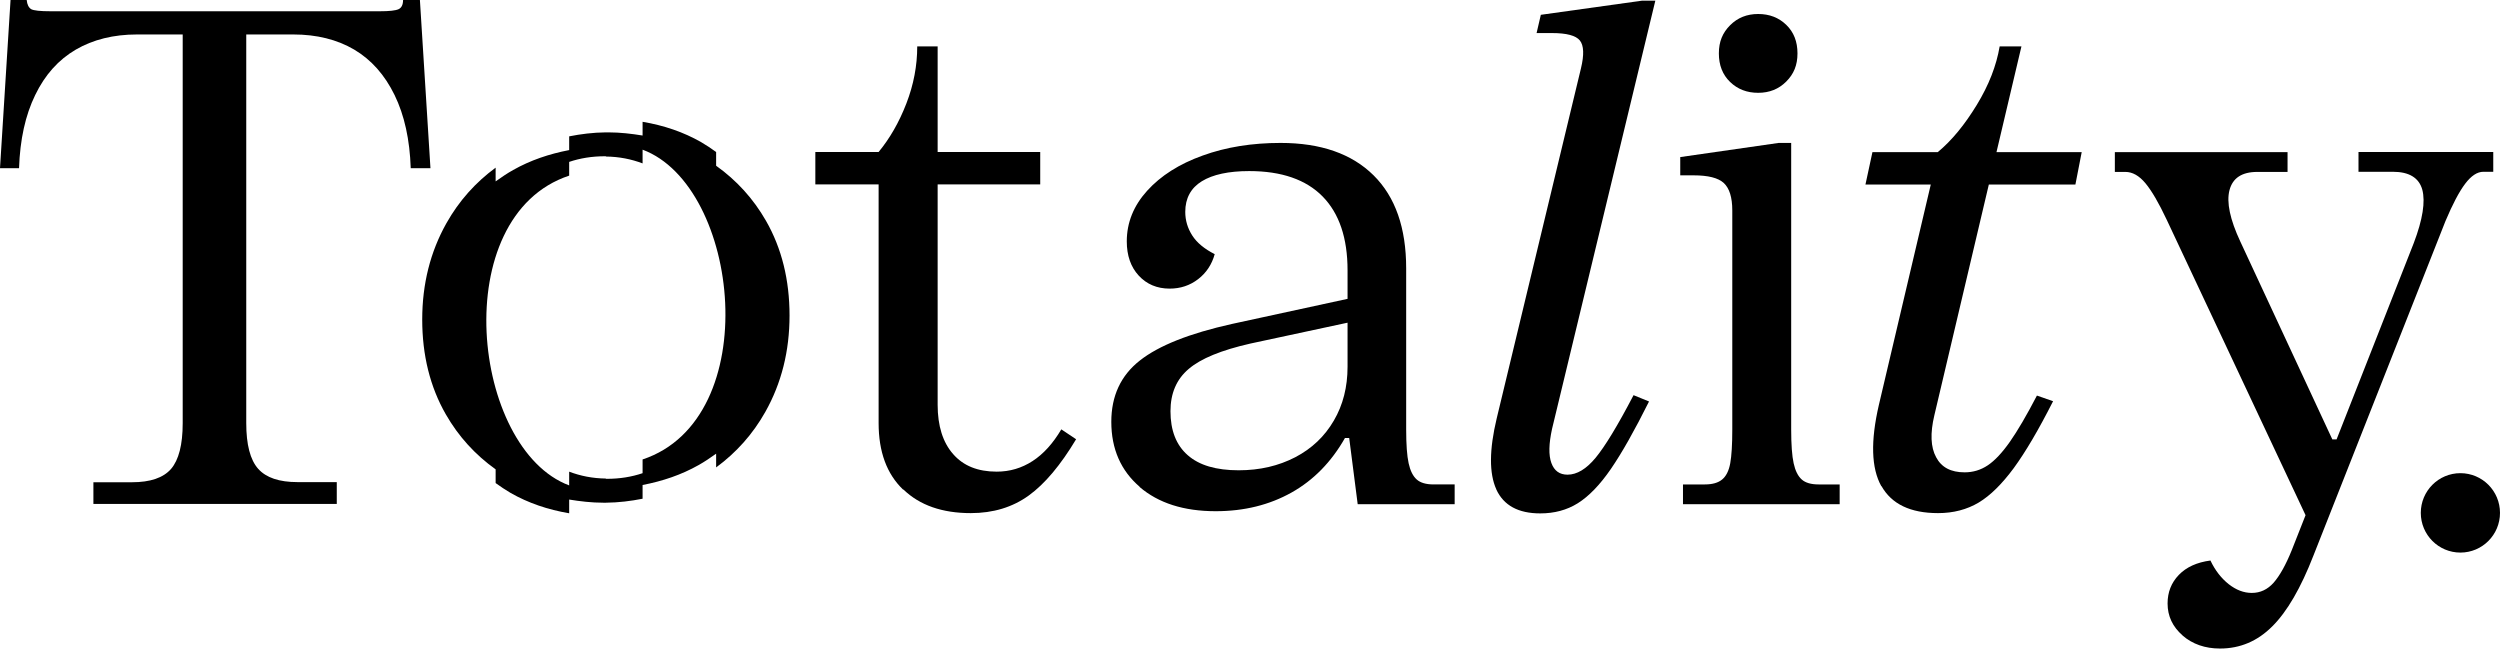
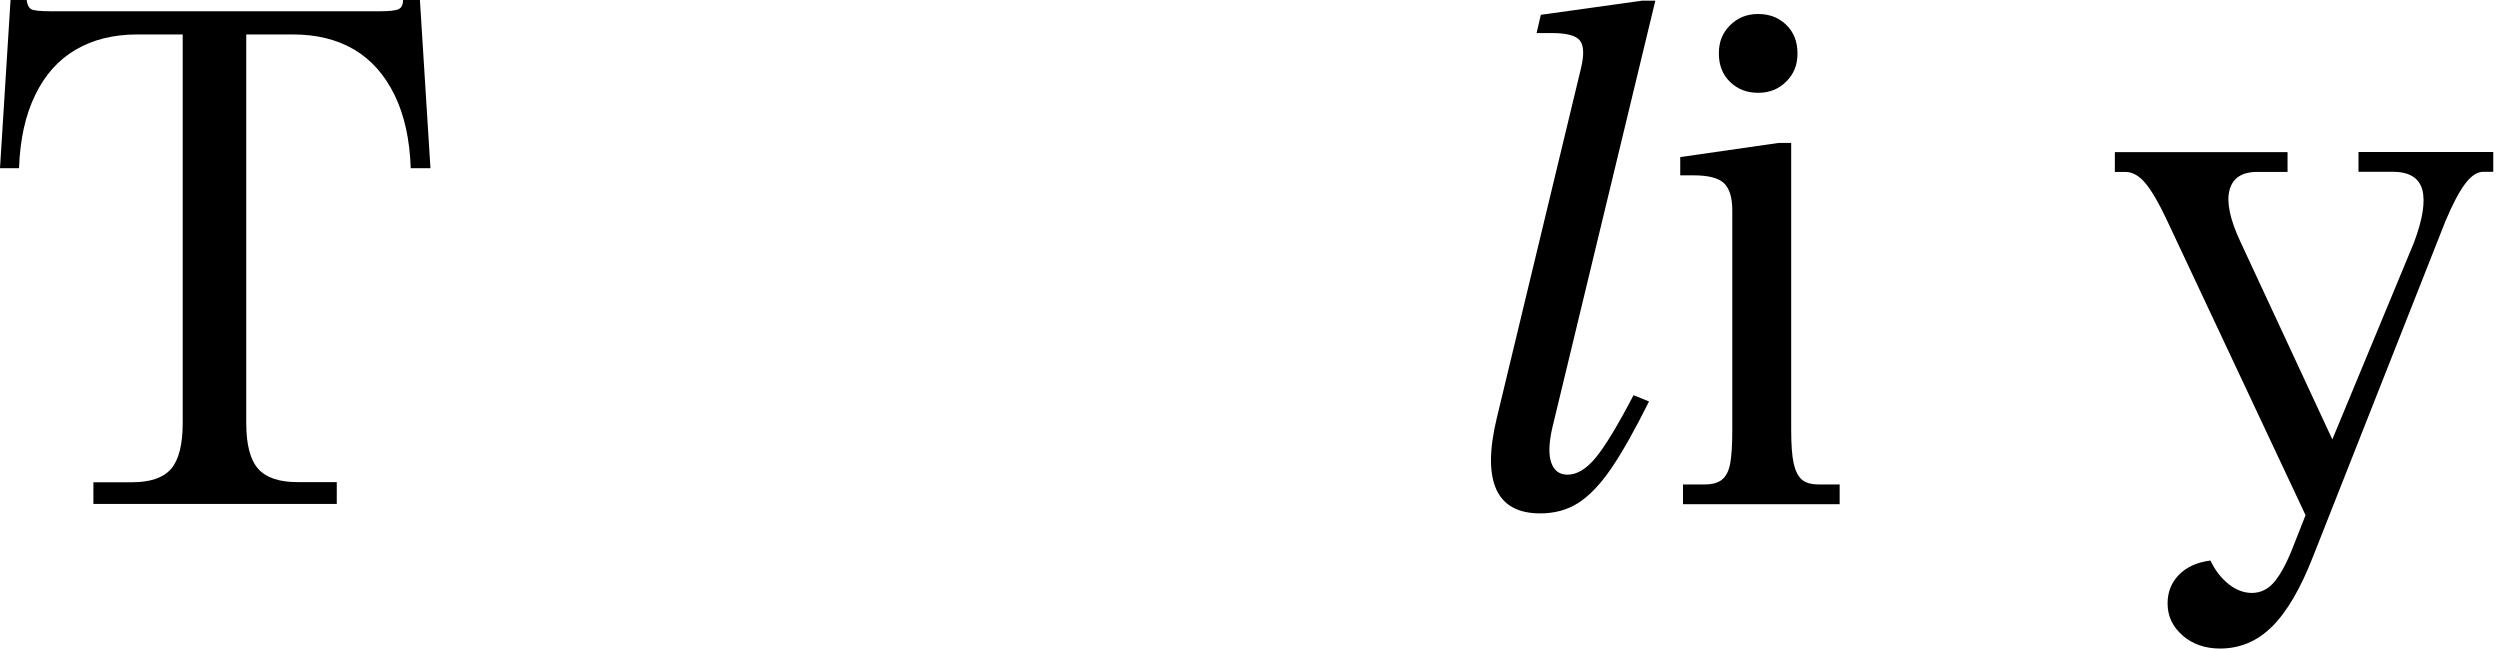
<svg xmlns="http://www.w3.org/2000/svg" width="717" height="186" viewBox="0 0 717 186" fill="none">
  <path d="M26.788 138.308H37.865C43.089 138.308 46.821 137.048 49.059 134.488C51.259 131.928 52.398 127.557 52.398 121.374V5.435L59.429 9.885H39.279C32.562 9.885 26.71 11.342 21.761 14.217C16.772 17.131 12.883 21.463 10.095 27.252C7.267 33.041 5.735 40.051 5.46 48.242H0L3.024 0H7.659C7.777 1.339 8.249 2.205 8.956 2.639C9.702 3.032 11.548 3.229 14.494 3.229H108.96C111.631 3.229 113.438 3.032 114.302 2.639C115.166 2.245 115.598 1.339 115.598 0H120.429L123.454 48.242H117.798C117.523 40.051 115.991 33.041 113.163 27.252C110.335 21.463 106.485 17.131 101.575 14.217C96.666 11.342 90.852 9.885 84.136 9.885H63.986L70.624 5.435V121.335C70.624 127.518 71.763 131.889 74.041 134.449C76.319 137.009 80.09 138.269 85.314 138.269H96.587V144.531H26.788V138.269V138.308Z" fill="#000000" />
-   <path d="M259.018 140.428C254.304 135.899 251.987 129.558 251.987 121.328V52.882H233.84V43.588H251.987C255.208 39.689 257.879 35.042 259.96 29.647C262.042 24.252 263.063 18.817 263.063 13.304H268.916V43.588H298.336V52.882H268.916V116.09C268.916 122.155 270.409 126.88 273.355 130.228C276.3 133.615 280.464 135.269 285.845 135.269C289.616 135.269 293.033 134.245 296.136 132.236C299.239 130.228 301.989 127.195 304.385 123.139L308.627 125.975C304.188 133.378 299.671 138.774 295.036 142.121C290.402 145.468 284.863 147.162 278.422 147.162C270.251 147.162 263.77 144.917 259.096 140.388L259.018 140.428Z" fill="#000000" />
-   <path d="M326.893 139.643C321.472 134.996 318.723 128.774 318.723 120.976C318.723 113.573 321.433 107.705 326.893 103.412C332.313 99.12 341.151 95.615 353.367 92.897L393.471 84.194V91.046L358.63 98.529C350.303 100.419 344.411 102.821 340.915 105.814C337.419 108.768 335.691 112.824 335.691 117.944C335.691 123.457 337.341 127.671 340.64 130.546C343.94 133.46 348.81 134.878 355.252 134.878C361.301 134.878 366.682 133.618 371.474 131.137C376.227 128.656 379.919 125.151 382.551 120.622C385.183 116.132 386.479 110.973 386.479 105.184V77.538C386.479 68.244 384.083 61.195 379.33 56.351C374.577 51.507 367.546 49.065 358.277 49.065C352.385 49.065 347.828 50.05 344.686 51.98C341.544 53.909 339.933 56.863 339.933 60.762C339.933 63.203 340.601 65.448 341.937 67.535C343.272 69.623 345.432 71.395 348.378 72.891C347.553 75.845 345.982 78.247 343.626 80.059C341.269 81.87 338.559 82.776 335.456 82.776C331.842 82.776 328.857 81.516 326.578 79.035C324.3 76.554 323.161 73.285 323.161 69.229C323.161 63.834 325.125 58.99 329.014 54.697C332.902 50.404 338.205 47.018 344.922 44.615C351.638 42.174 359.101 40.992 367.271 40.992C378.82 40.992 387.697 44.103 393.942 50.286C400.187 56.469 403.29 65.369 403.29 76.948V123.182C403.29 127.474 403.526 130.743 403.997 132.87C404.469 135.036 405.254 136.571 406.315 137.517C407.375 138.462 408.986 138.934 411.146 138.934H417.195V144.605H389.386L386.95 125.623H385.733C381.844 132.476 376.738 137.713 370.414 141.258C364.09 144.802 356.863 146.614 348.653 146.614C339.501 146.614 332.235 144.29 326.814 139.643H326.893Z" fill="#000000" />
  <path d="M429.146 140.35C427.064 135.781 427.103 128.968 429.264 119.95L453.42 19.606C454.363 15.707 454.245 13.029 453.106 11.611C451.967 10.193 449.296 9.484 445.132 9.484H440.694L441.911 4.247L470.939 0.19H474.749L445.132 122.982C444.19 127.275 444.111 130.544 444.936 132.788C445.761 135.033 447.293 136.136 449.571 136.136C452.242 136.136 454.952 134.521 457.623 131.292C460.294 128.063 463.947 122.077 468.503 113.334L472.942 115.145C468.778 123.494 465.125 129.953 461.983 134.521C458.841 139.089 455.659 142.358 452.517 144.327C449.374 146.296 445.761 147.241 441.754 147.241C435.43 147.241 431.267 144.957 429.146 140.389V140.35Z" fill="#000000" />
  <path d="M482.719 138.935H488.965C491.125 138.935 492.775 138.463 493.914 137.517C495.053 136.572 495.839 135.036 496.231 132.87C496.624 130.704 496.821 127.475 496.821 123.182V60.369C496.821 56.588 495.996 53.989 494.385 52.492C492.775 50.996 489.868 50.287 485.705 50.287H481.895V45.049L510.097 40.993H513.711V123.182C513.711 127.475 513.946 130.744 514.418 132.87C514.889 135.036 515.674 136.572 516.735 137.517C517.796 138.463 519.406 138.935 521.566 138.935H527.615V144.606H482.68V138.935H482.719ZM496.192 23.508C494.032 21.42 492.971 18.703 492.971 15.316C492.971 11.929 494.032 9.409 496.192 7.243C498.352 5.077 501.023 4.014 504.244 4.014C507.465 4.014 510.136 5.038 512.296 7.125C514.457 9.212 515.517 11.929 515.517 15.316C515.517 18.703 514.457 21.223 512.296 23.389C510.136 25.555 507.465 26.619 504.244 26.619C501.023 26.619 498.352 25.595 496.192 23.508Z" fill="#000000" />
-   <path d="M539.568 139.443C536.661 134.245 536.465 126.487 538.861 116.129L553.748 52.922H535.012L537.015 43.628H555.751C559.797 40.28 563.489 35.751 566.946 30.08C570.402 24.409 572.562 18.857 573.505 13.304H579.75L554.769 119.122C553.551 124.242 553.709 128.259 555.28 131.134C556.812 134.048 559.522 135.466 563.45 135.466C565.885 135.466 568.085 134.796 570.088 133.457C572.091 132.118 574.212 129.873 576.451 126.683C578.651 123.533 581.243 119.122 584.189 113.451L588.824 115.066C584.66 123.297 580.89 129.676 577.551 134.245C574.173 138.813 570.834 142.121 567.495 144.129C564.117 146.138 560.229 147.162 555.83 147.162C547.895 147.162 542.514 144.563 539.607 139.404L539.568 139.443ZM565.217 43.628H597.033L595.226 52.922H563.41L565.217 43.628Z" fill="#000000" />
-   <path d="M625.982 182.258C623.115 179.777 621.661 176.706 621.661 173.082C621.661 169.853 622.722 167.136 624.882 164.891C627.043 162.646 630.067 161.268 633.956 160.756C635.291 163.592 637.059 165.836 639.18 167.53C641.34 169.223 643.54 170.05 645.818 170.05C648.253 170.05 650.335 169.066 652.063 167.136C653.792 165.167 655.559 162.056 657.287 157.763L665.733 136.339L662.512 150.477L621.426 63.05C619.148 58.206 617.105 54.701 615.298 52.535C613.491 50.369 611.567 49.306 609.564 49.306H606.539V43.635H656.07V49.306H647.389C642.951 49.306 640.319 51.078 639.416 54.544C638.512 58.009 639.573 62.971 642.519 69.272L668.914 126.021H670.132L692.285 69.666C694.838 62.932 695.624 57.852 694.72 54.426C693.778 50.999 690.95 49.267 686.275 49.267H676.416V43.596H715.067V49.267H712.239C710.471 49.267 708.743 50.409 707.015 52.693C705.286 54.977 703.401 58.561 701.359 63.405L663.494 159.338C659.88 168.632 655.952 175.406 651.71 179.62C647.468 183.873 642.479 186 636.705 186C632.424 186 628.81 184.739 625.943 182.258H625.982Z" fill="#000000" />
-   <path d="M219.684 63.326C216.031 56.946 211.239 51.708 205.386 47.534V43.596C204.012 42.611 202.637 41.666 201.144 40.8C195.999 37.846 190.343 35.956 184.294 34.932V38.87C181.151 38.358 177.891 37.964 174.474 37.964H173.767C170.075 38.003 166.618 38.437 163.24 39.106V43.044C157.505 44.147 152.124 45.959 147.175 48.755C145.407 49.739 143.758 50.881 142.147 52.023V48.085C136.413 52.299 131.66 57.576 128.046 63.995C123.411 72.226 121.094 81.441 121.094 91.641C121.094 101.841 123.333 110.938 127.85 118.815C131.503 125.194 136.295 130.432 142.147 134.607V138.545C143.522 139.529 144.897 140.474 146.389 141.341C151.535 144.294 157.191 146.185 163.24 147.209V143.271C166.382 143.782 169.643 144.176 173.06 144.176H173.767C177.459 144.137 180.916 143.704 184.294 143.034V139.096C190.028 137.993 195.41 136.182 200.359 133.386C202.126 132.401 203.776 131.259 205.386 130.117V134.055C211.121 129.841 215.874 124.564 219.488 118.145C224.123 109.914 226.44 100.699 226.44 90.499C226.44 80.299 224.201 71.202 219.684 63.326ZM184.294 131.771V135.709C181.151 136.773 177.734 137.324 174.081 137.324H173.767V137.245C169.957 137.206 166.461 136.497 163.24 135.276V139.214C135.273 128.778 128.046 62.066 163.24 50.369V46.431C166.382 45.368 169.8 44.816 173.453 44.816H173.767V44.895C177.577 44.935 181.073 45.643 184.294 46.864V42.926C212.26 53.362 219.488 120.075 184.294 131.771Z" fill="#000000" />
-   <ellipse cx="705.642" cy="147.093" rx="11.357" ry="11.388" fill="#000000" />
+   <path d="M625.982 182.258C623.115 179.777 621.661 176.706 621.661 173.082C621.661 169.853 622.722 167.136 624.882 164.891C627.043 162.646 630.067 161.268 633.956 160.756C635.291 163.592 637.059 165.836 639.18 167.53C641.34 169.223 643.54 170.05 645.818 170.05C648.253 170.05 650.335 169.066 652.063 167.136C653.792 165.167 655.559 162.056 657.287 157.763L665.733 136.339L662.512 150.477L621.426 63.05C619.148 58.206 617.105 54.701 615.298 52.535C613.491 50.369 611.567 49.306 609.564 49.306H606.539V43.635H656.07V49.306H647.389C642.951 49.306 640.319 51.078 639.416 54.544C638.512 58.009 639.573 62.971 642.519 69.272L668.914 126.021L692.285 69.666C694.838 62.932 695.624 57.852 694.72 54.426C693.778 50.999 690.95 49.267 686.275 49.267H676.416V43.596H715.067V49.267H712.239C710.471 49.267 708.743 50.409 707.015 52.693C705.286 54.977 703.401 58.561 701.359 63.405L663.494 159.338C659.88 168.632 655.952 175.406 651.71 179.62C647.468 183.873 642.479 186 636.705 186C632.424 186 628.81 184.739 625.943 182.258H625.982Z" fill="#000000" />
</svg>